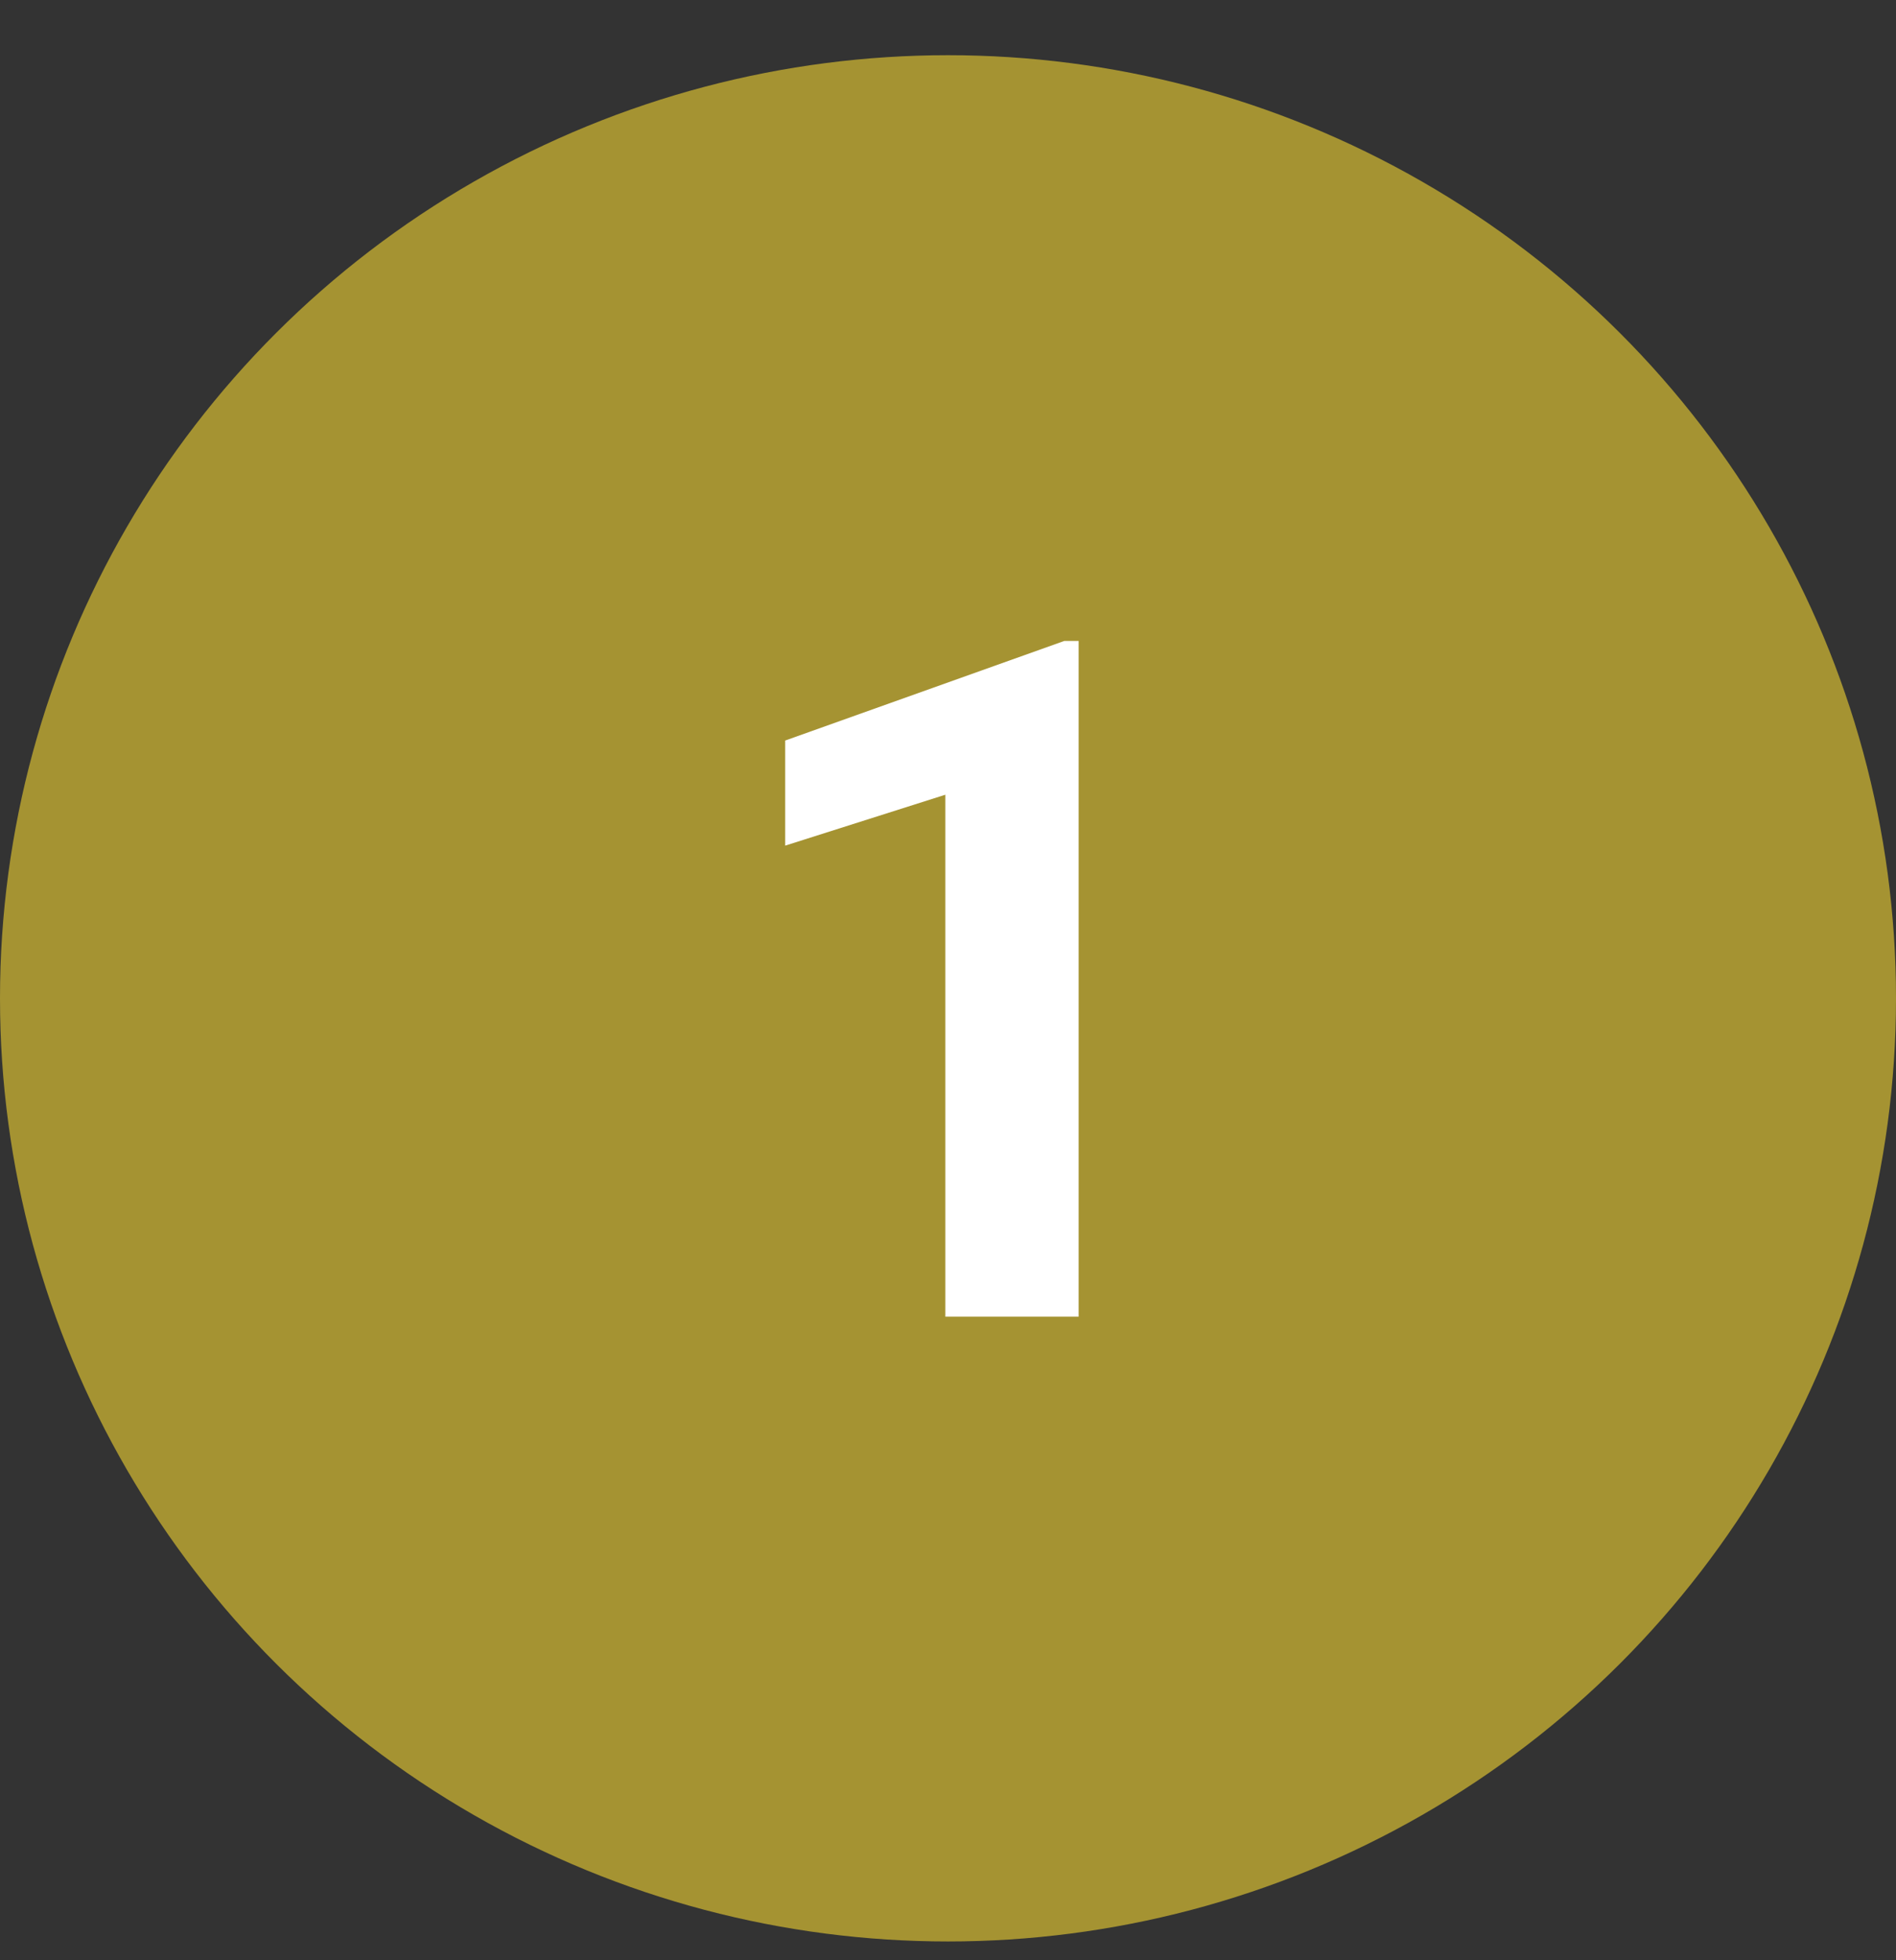
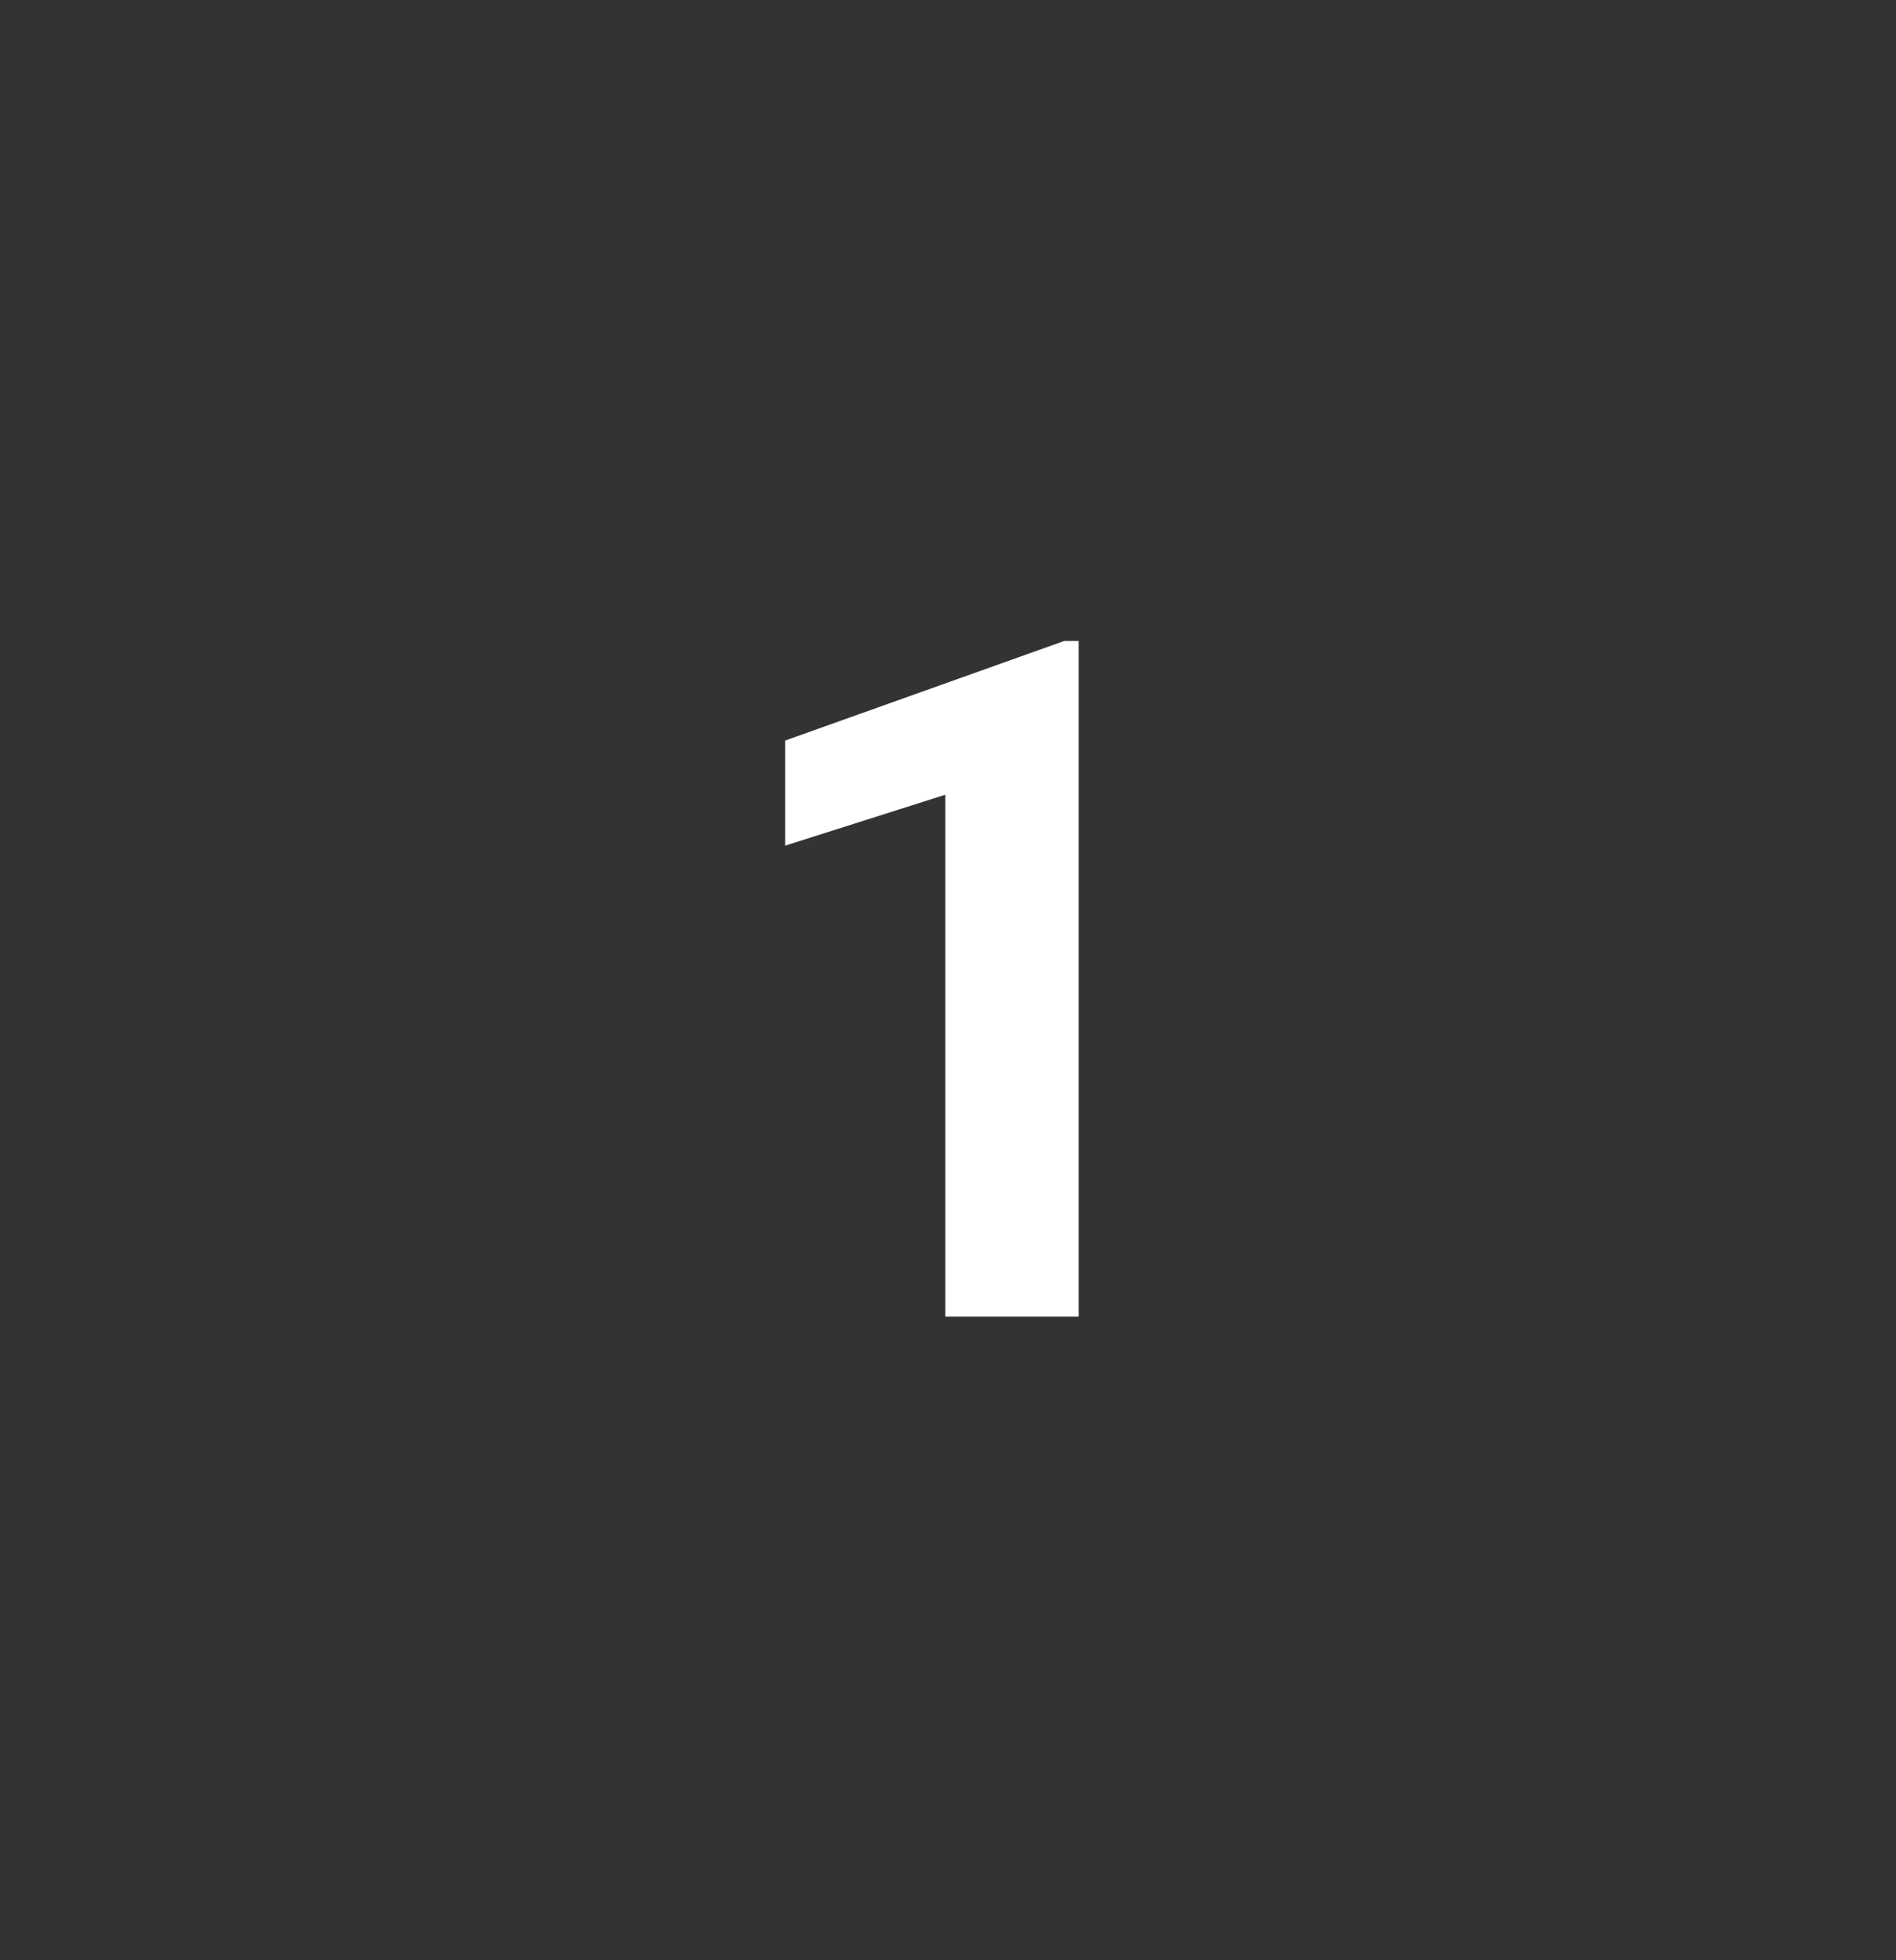
<svg xmlns="http://www.w3.org/2000/svg" width="30" height="31" viewBox="0 0 30 31" fill="none">
  <rect x="0" y="0" width="30" height="31" fill="#333333" stroke="none" />
-   <ellipse cx="15" cy="15.788" rx="15" ry="14.915" fill="#A59332" />
  <path d="M17.067 10.136V20.822H14.958V12.568L12.424 13.373V11.711L16.84 10.136H17.067Z" fill="white" />
</svg>